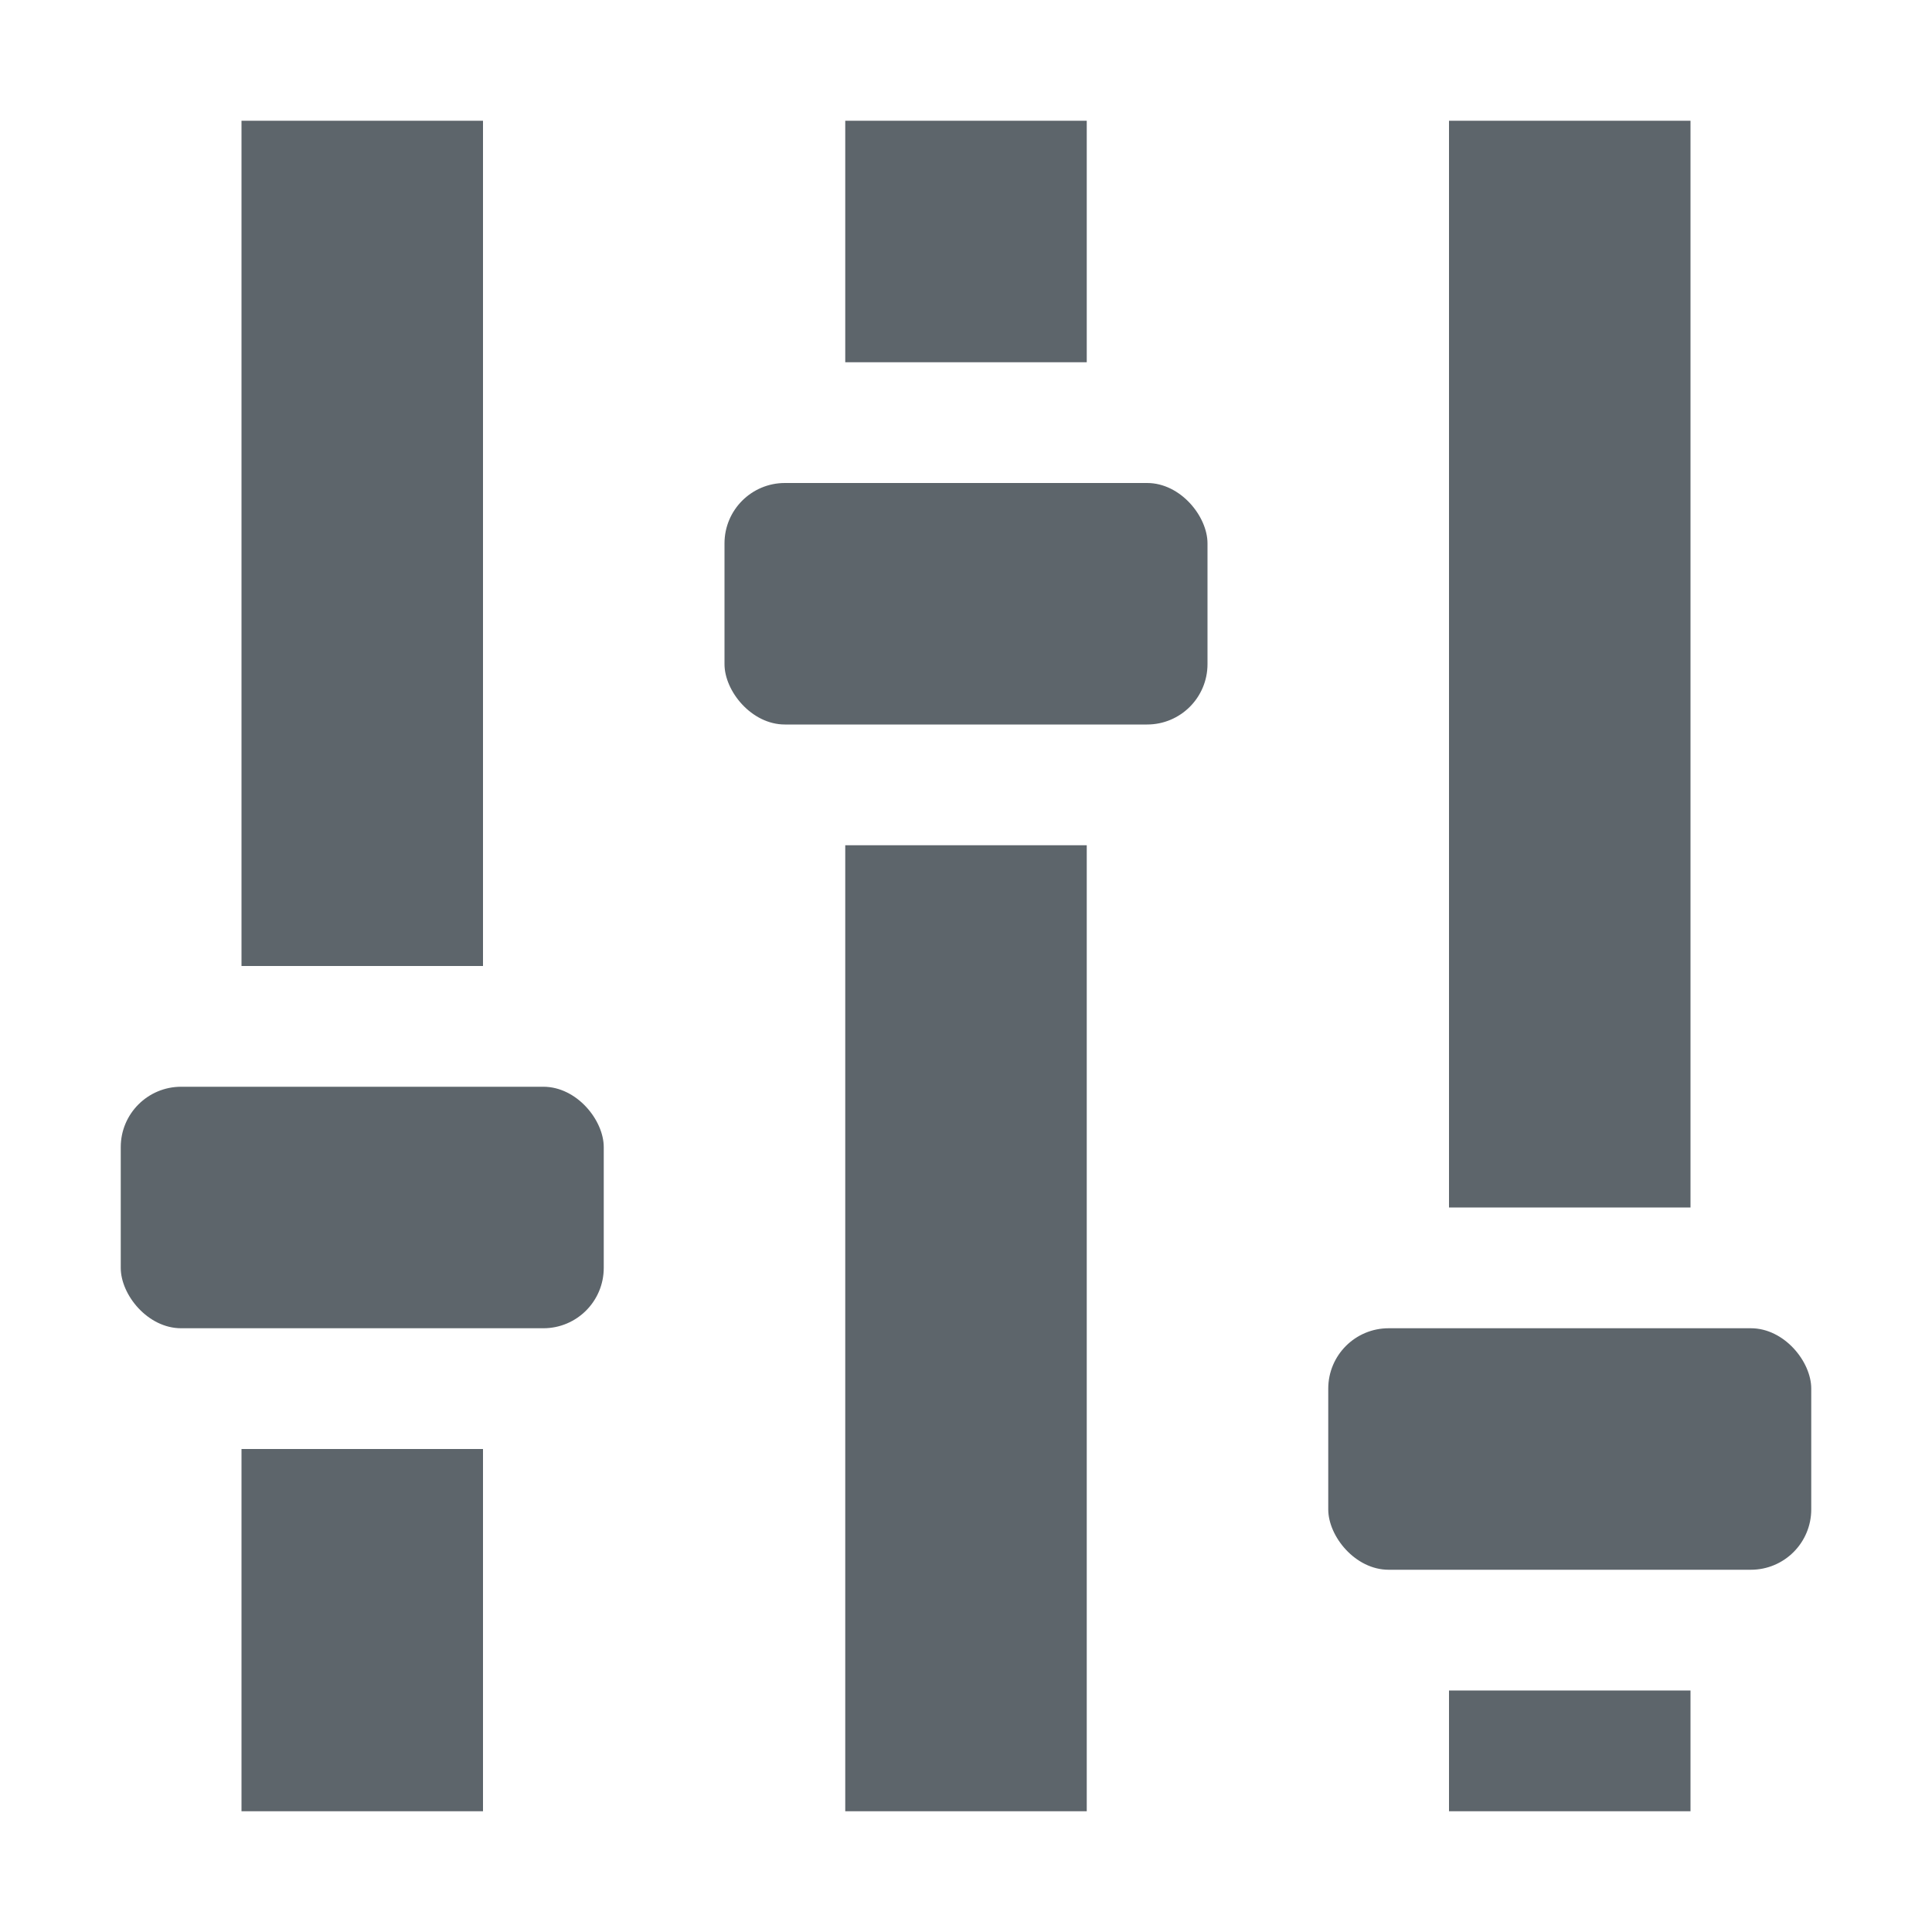
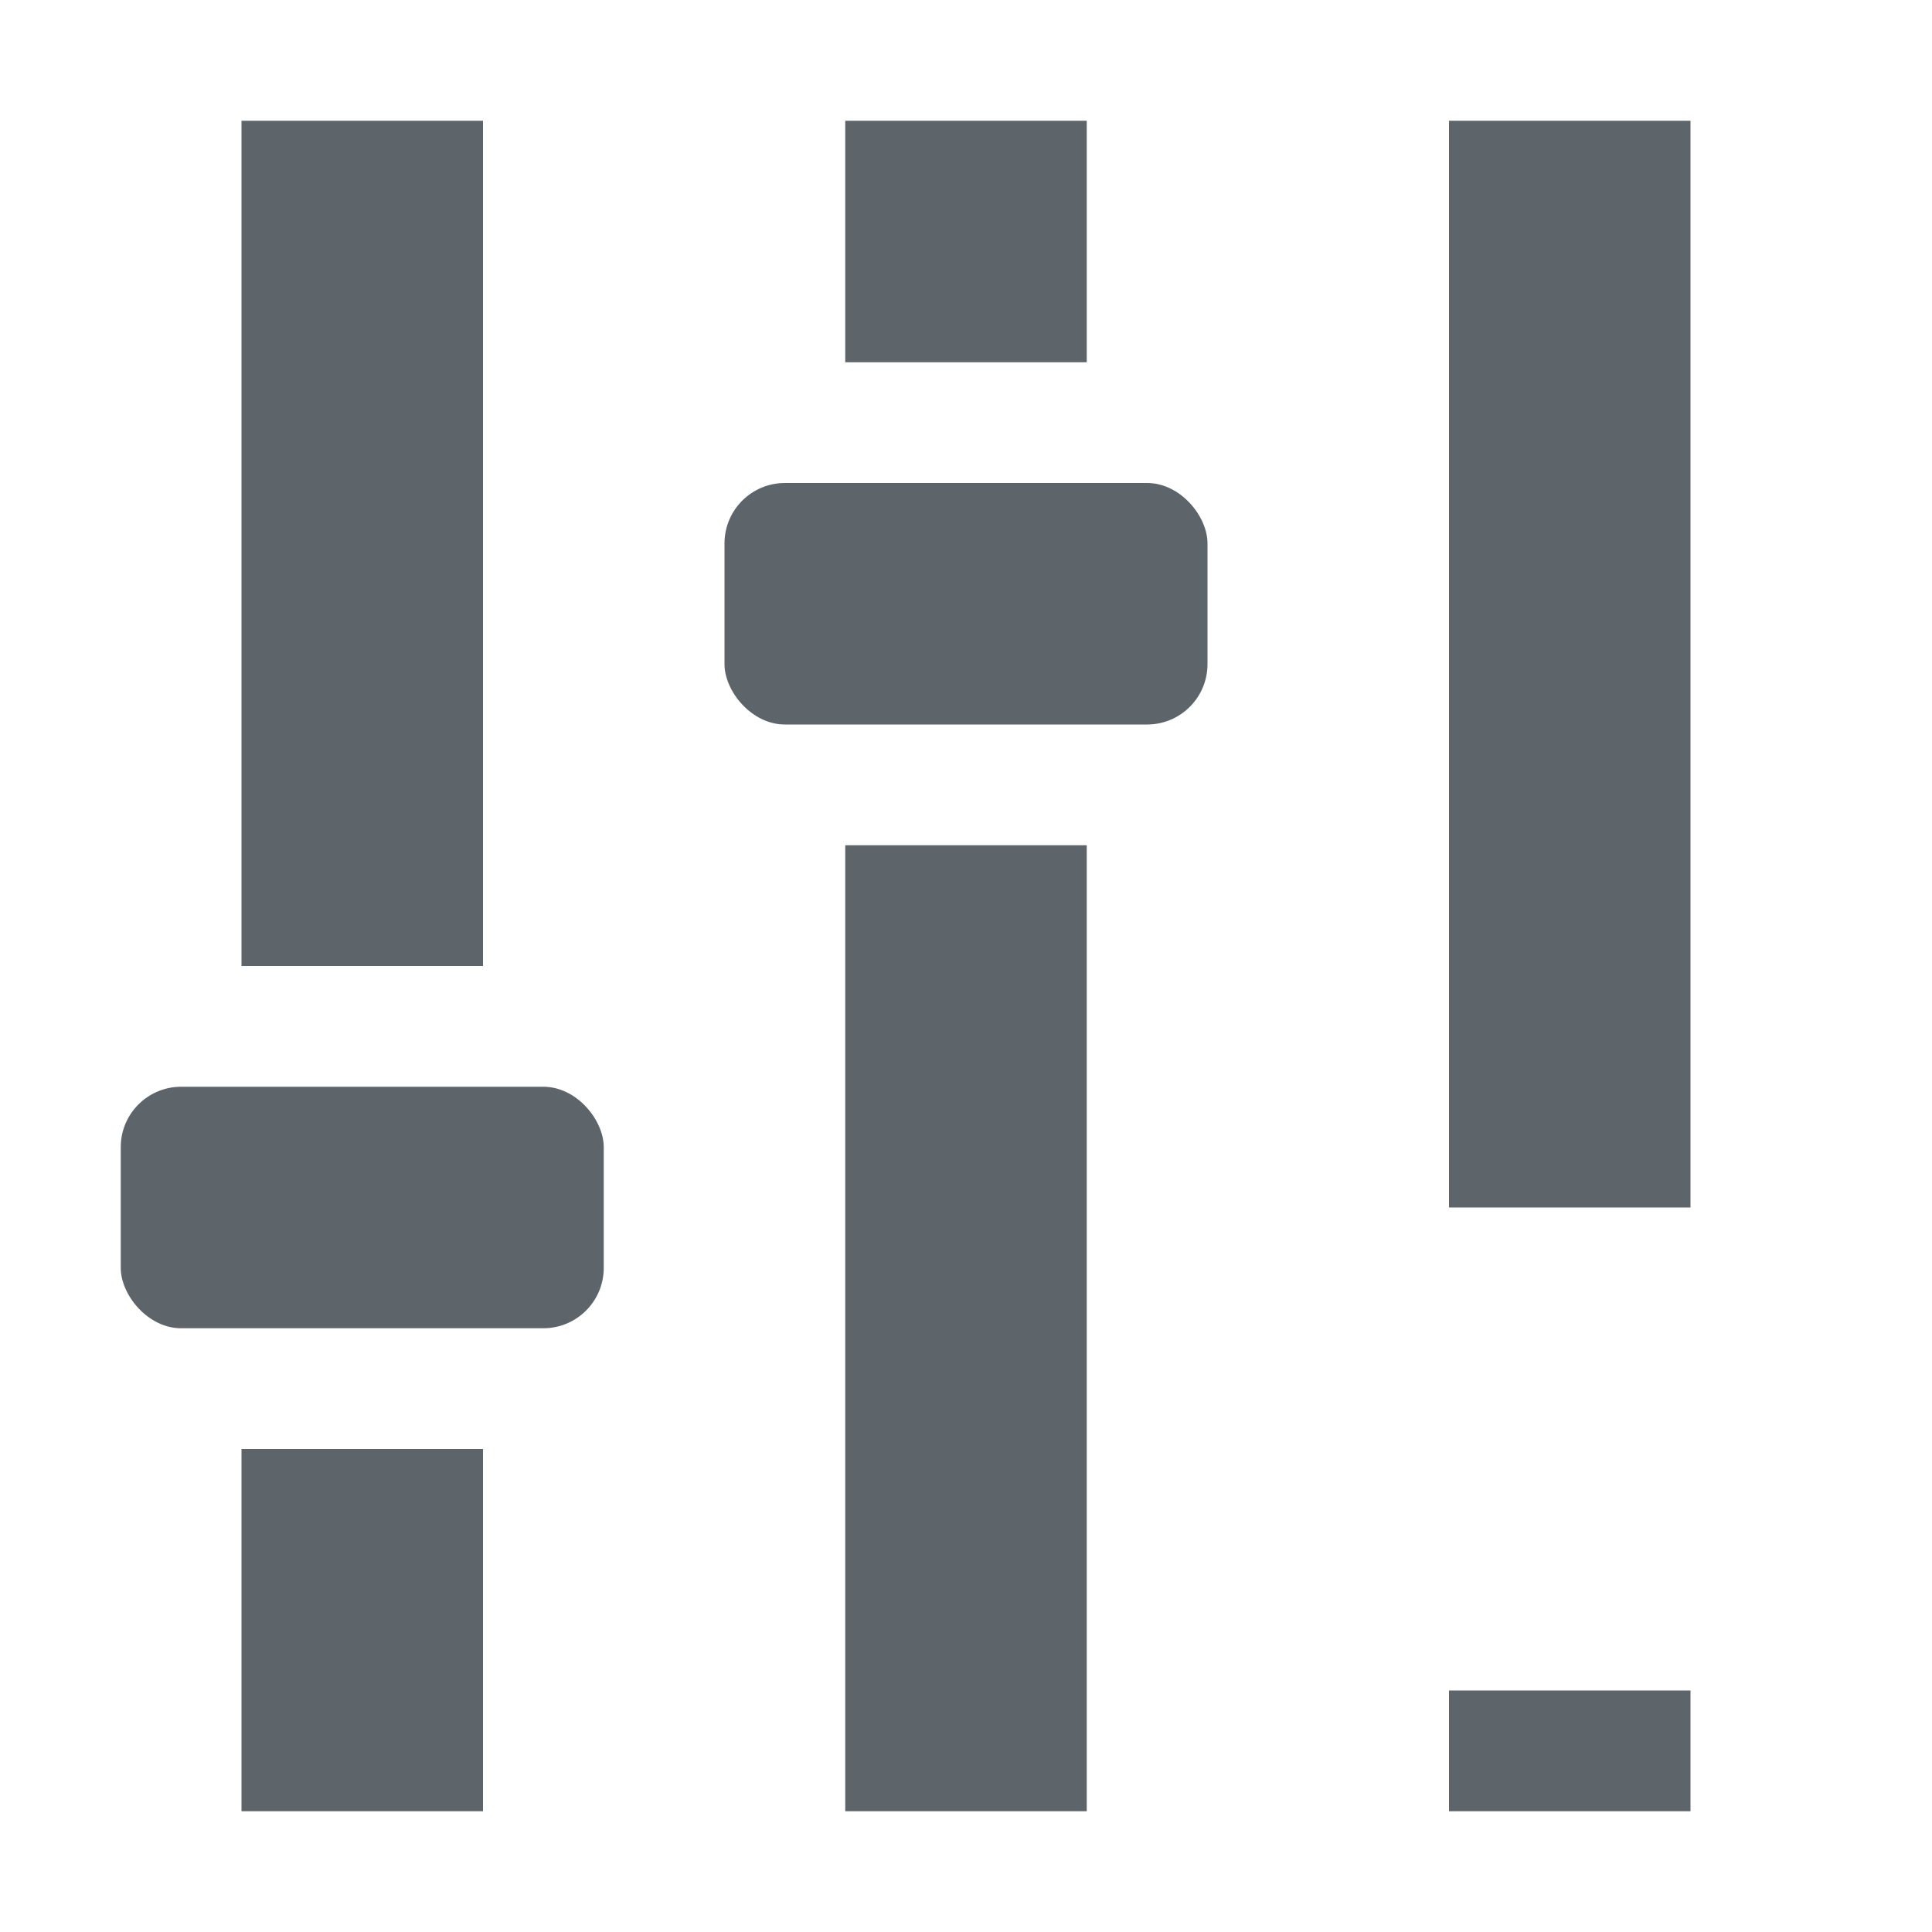
<svg xmlns="http://www.w3.org/2000/svg" height="16" width="16" enable-background="new">
  <defs>
    <filter id="a" color-interpolation-filters="sRGB">
      <feBlend in2="BackgroundImage" mode="darken" />
    </filter>
  </defs>
  <g transform="translate(-380 -63.997)" color="#5d656b" fill="#5d656b">
-     <path d="M387 64.997v2h2v-2h-2zm0 6v8h2v-8h-2zM392 64.997v9h2v-9h-2zm0 13v1h2v-1h-2zM382 64.997v7h2v-7h-2zm0 11v3h2v-3h-2z" style="marker:none" overflow="visible" enable-background="accumulate" />
+     <path d="M387 64.997v2h2v-2h-2zm0 6v8h2v-8zM392 64.997v9h2v-9h-2zm0 13v1h2v-1h-2zM382 64.997v7h2v-7h-2zm0 11v3h2v-3h-2z" style="marker:none" overflow="visible" enable-background="accumulate" />
    <rect height="2" ry=".5" style="marker:none" width="4" x="381" y="72.997" overflow="visible" enable-background="accumulate" />
    <rect height="2" ry=".5" style="marker:none" width="4" x="386" y="67.997" overflow="visible" enable-background="accumulate" />
-     <rect height="2" ry=".5" style="marker:none" width="4" x="391" y="74.997" overflow="visible" enable-background="accumulate" />
  </g>
</svg>